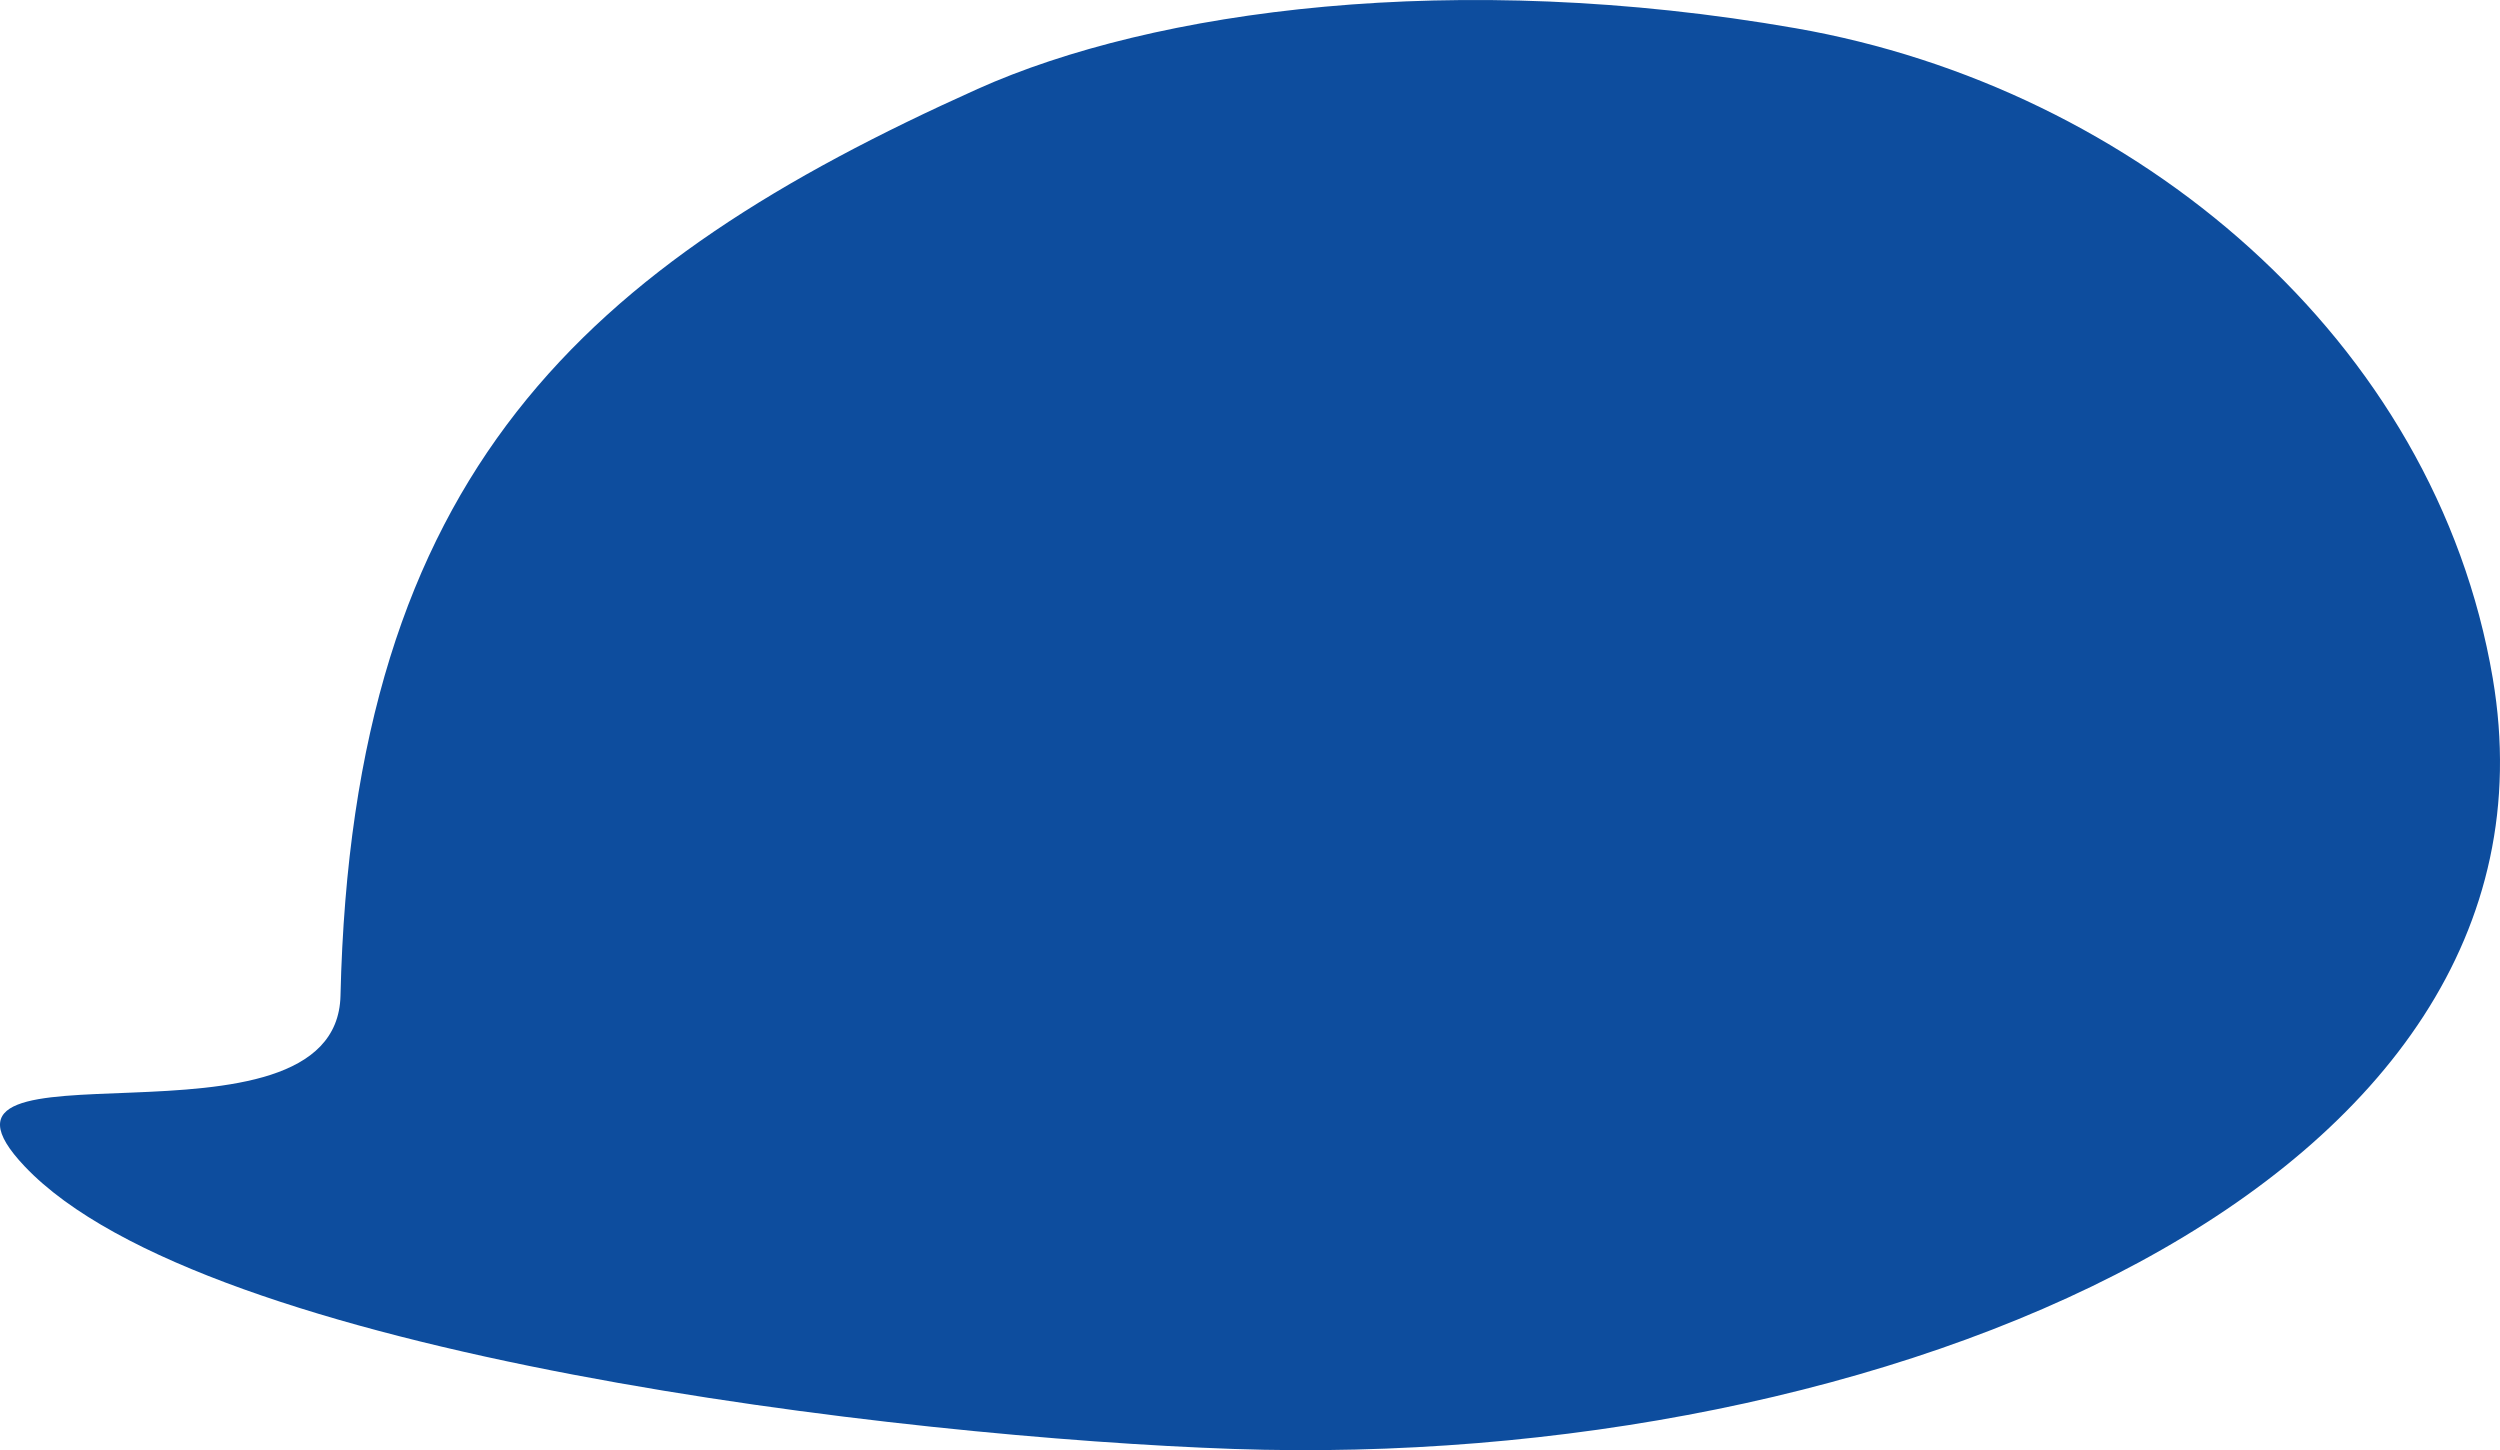
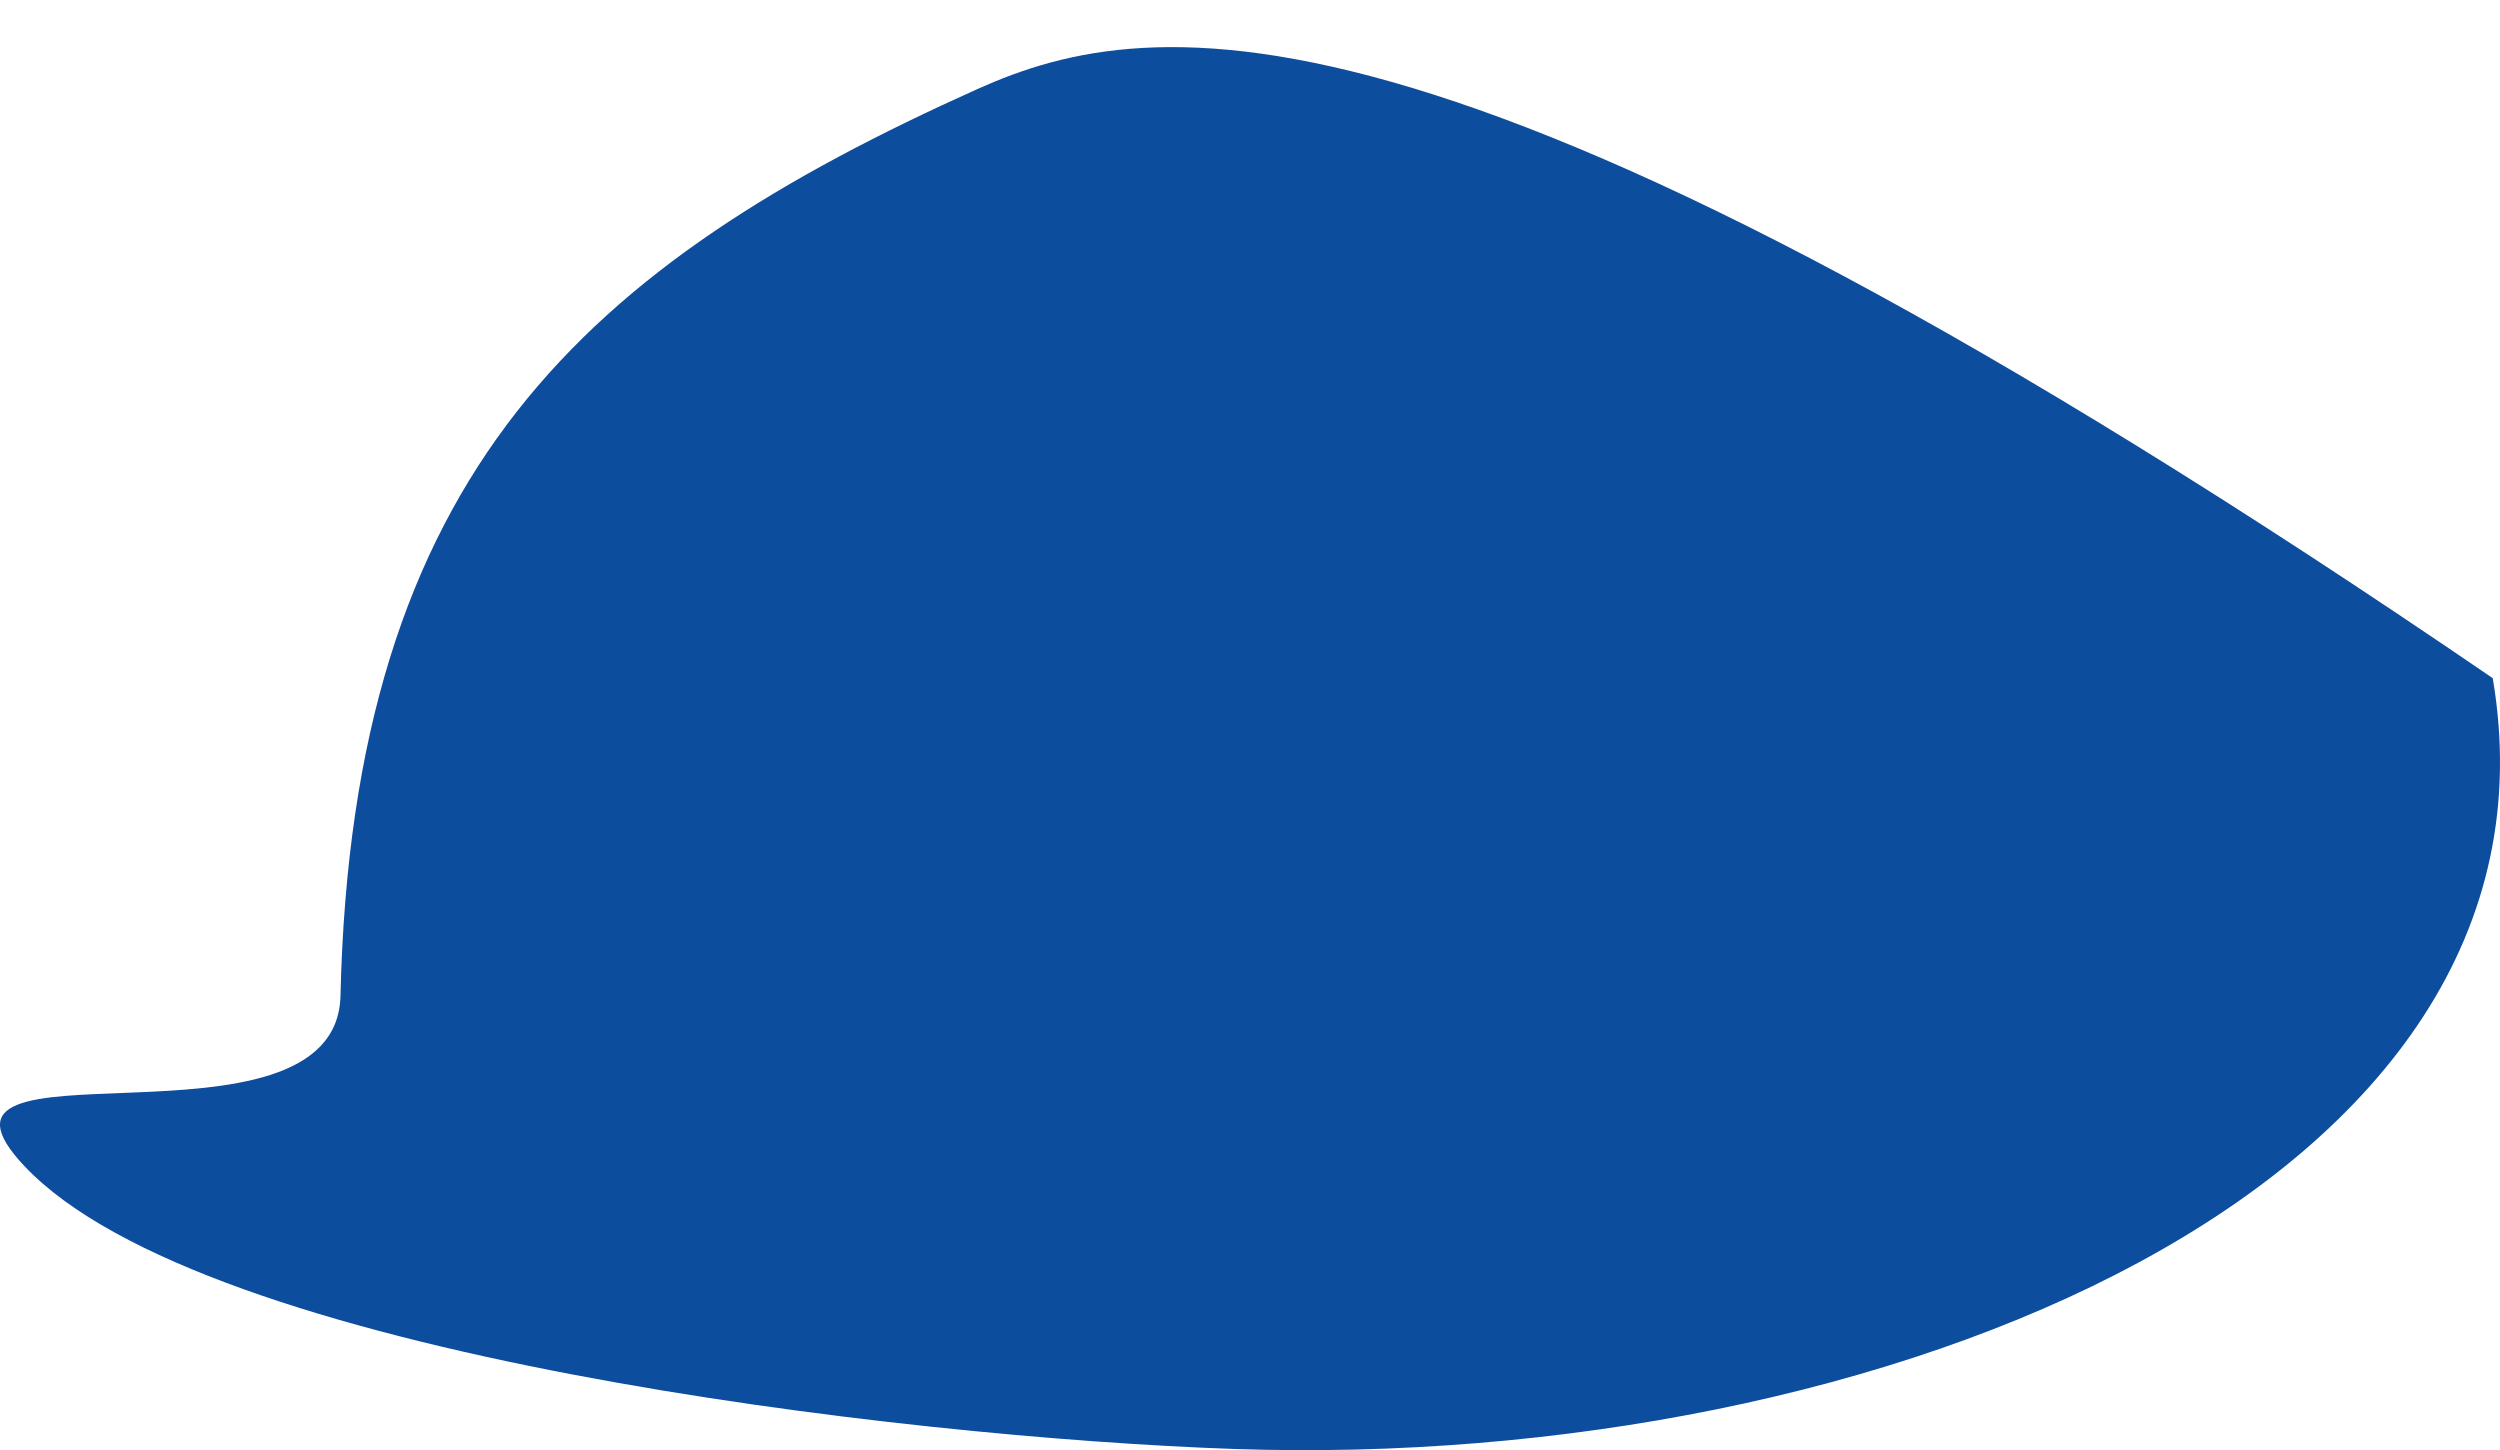
<svg xmlns="http://www.w3.org/2000/svg" width="1686" height="978" viewBox="0 0 1686 978" fill="none">
-   <path d="M229.63 671.486C226.997 786.742 -72.834 692.164 16.678 786.639C138.079 914.77 610.433 969.533 831.877 977.173C1269.54 992.273 1739.19 799.872 1681.11 457.373C1642.38 229.011 1440.63 59.123 1211.05 19.05C981.475 -21.023 778.039 6.655 659.255 60.017C395.148 178.663 237.705 318.122 229.63 671.486Z" fill="#0D4D9E" />
+   <path d="M229.63 671.486C226.997 786.742 -72.834 692.164 16.678 786.639C138.079 914.77 610.433 969.533 831.877 977.173C1269.54 992.273 1739.19 799.872 1681.11 457.373C981.475 -21.023 778.039 6.655 659.255 60.017C395.148 178.663 237.705 318.122 229.63 671.486Z" fill="#0D4D9E" />
</svg>